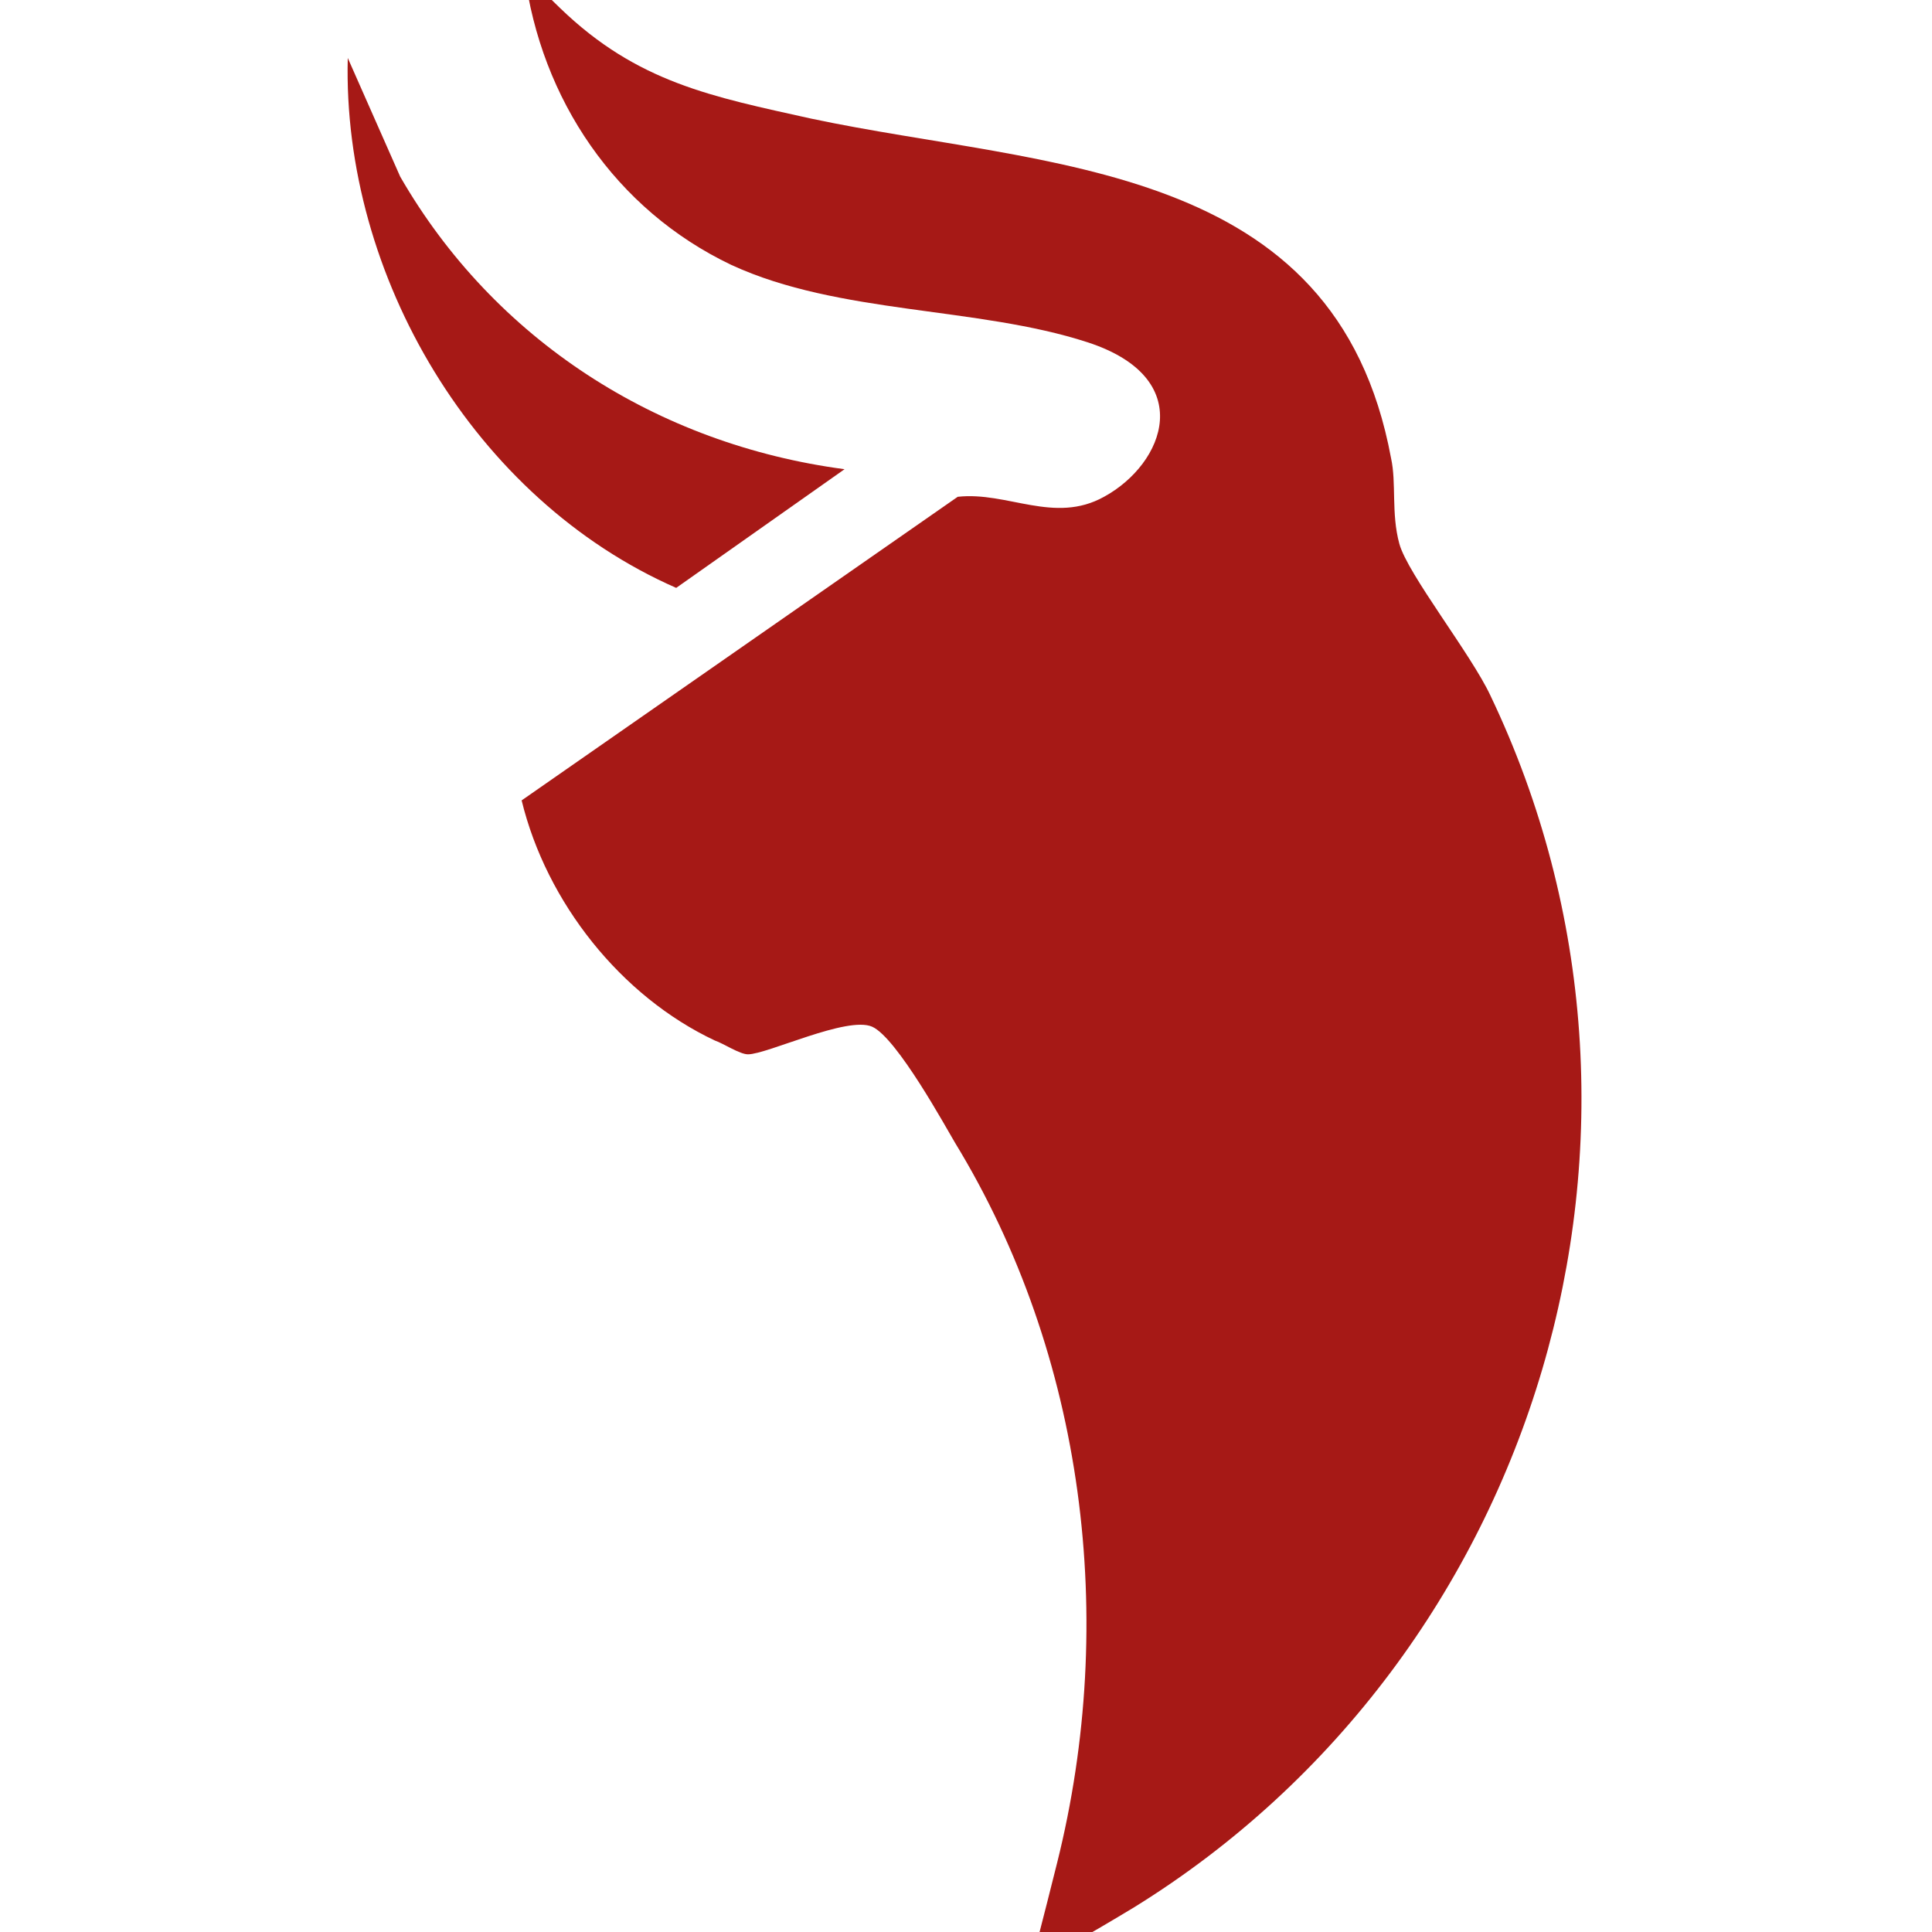
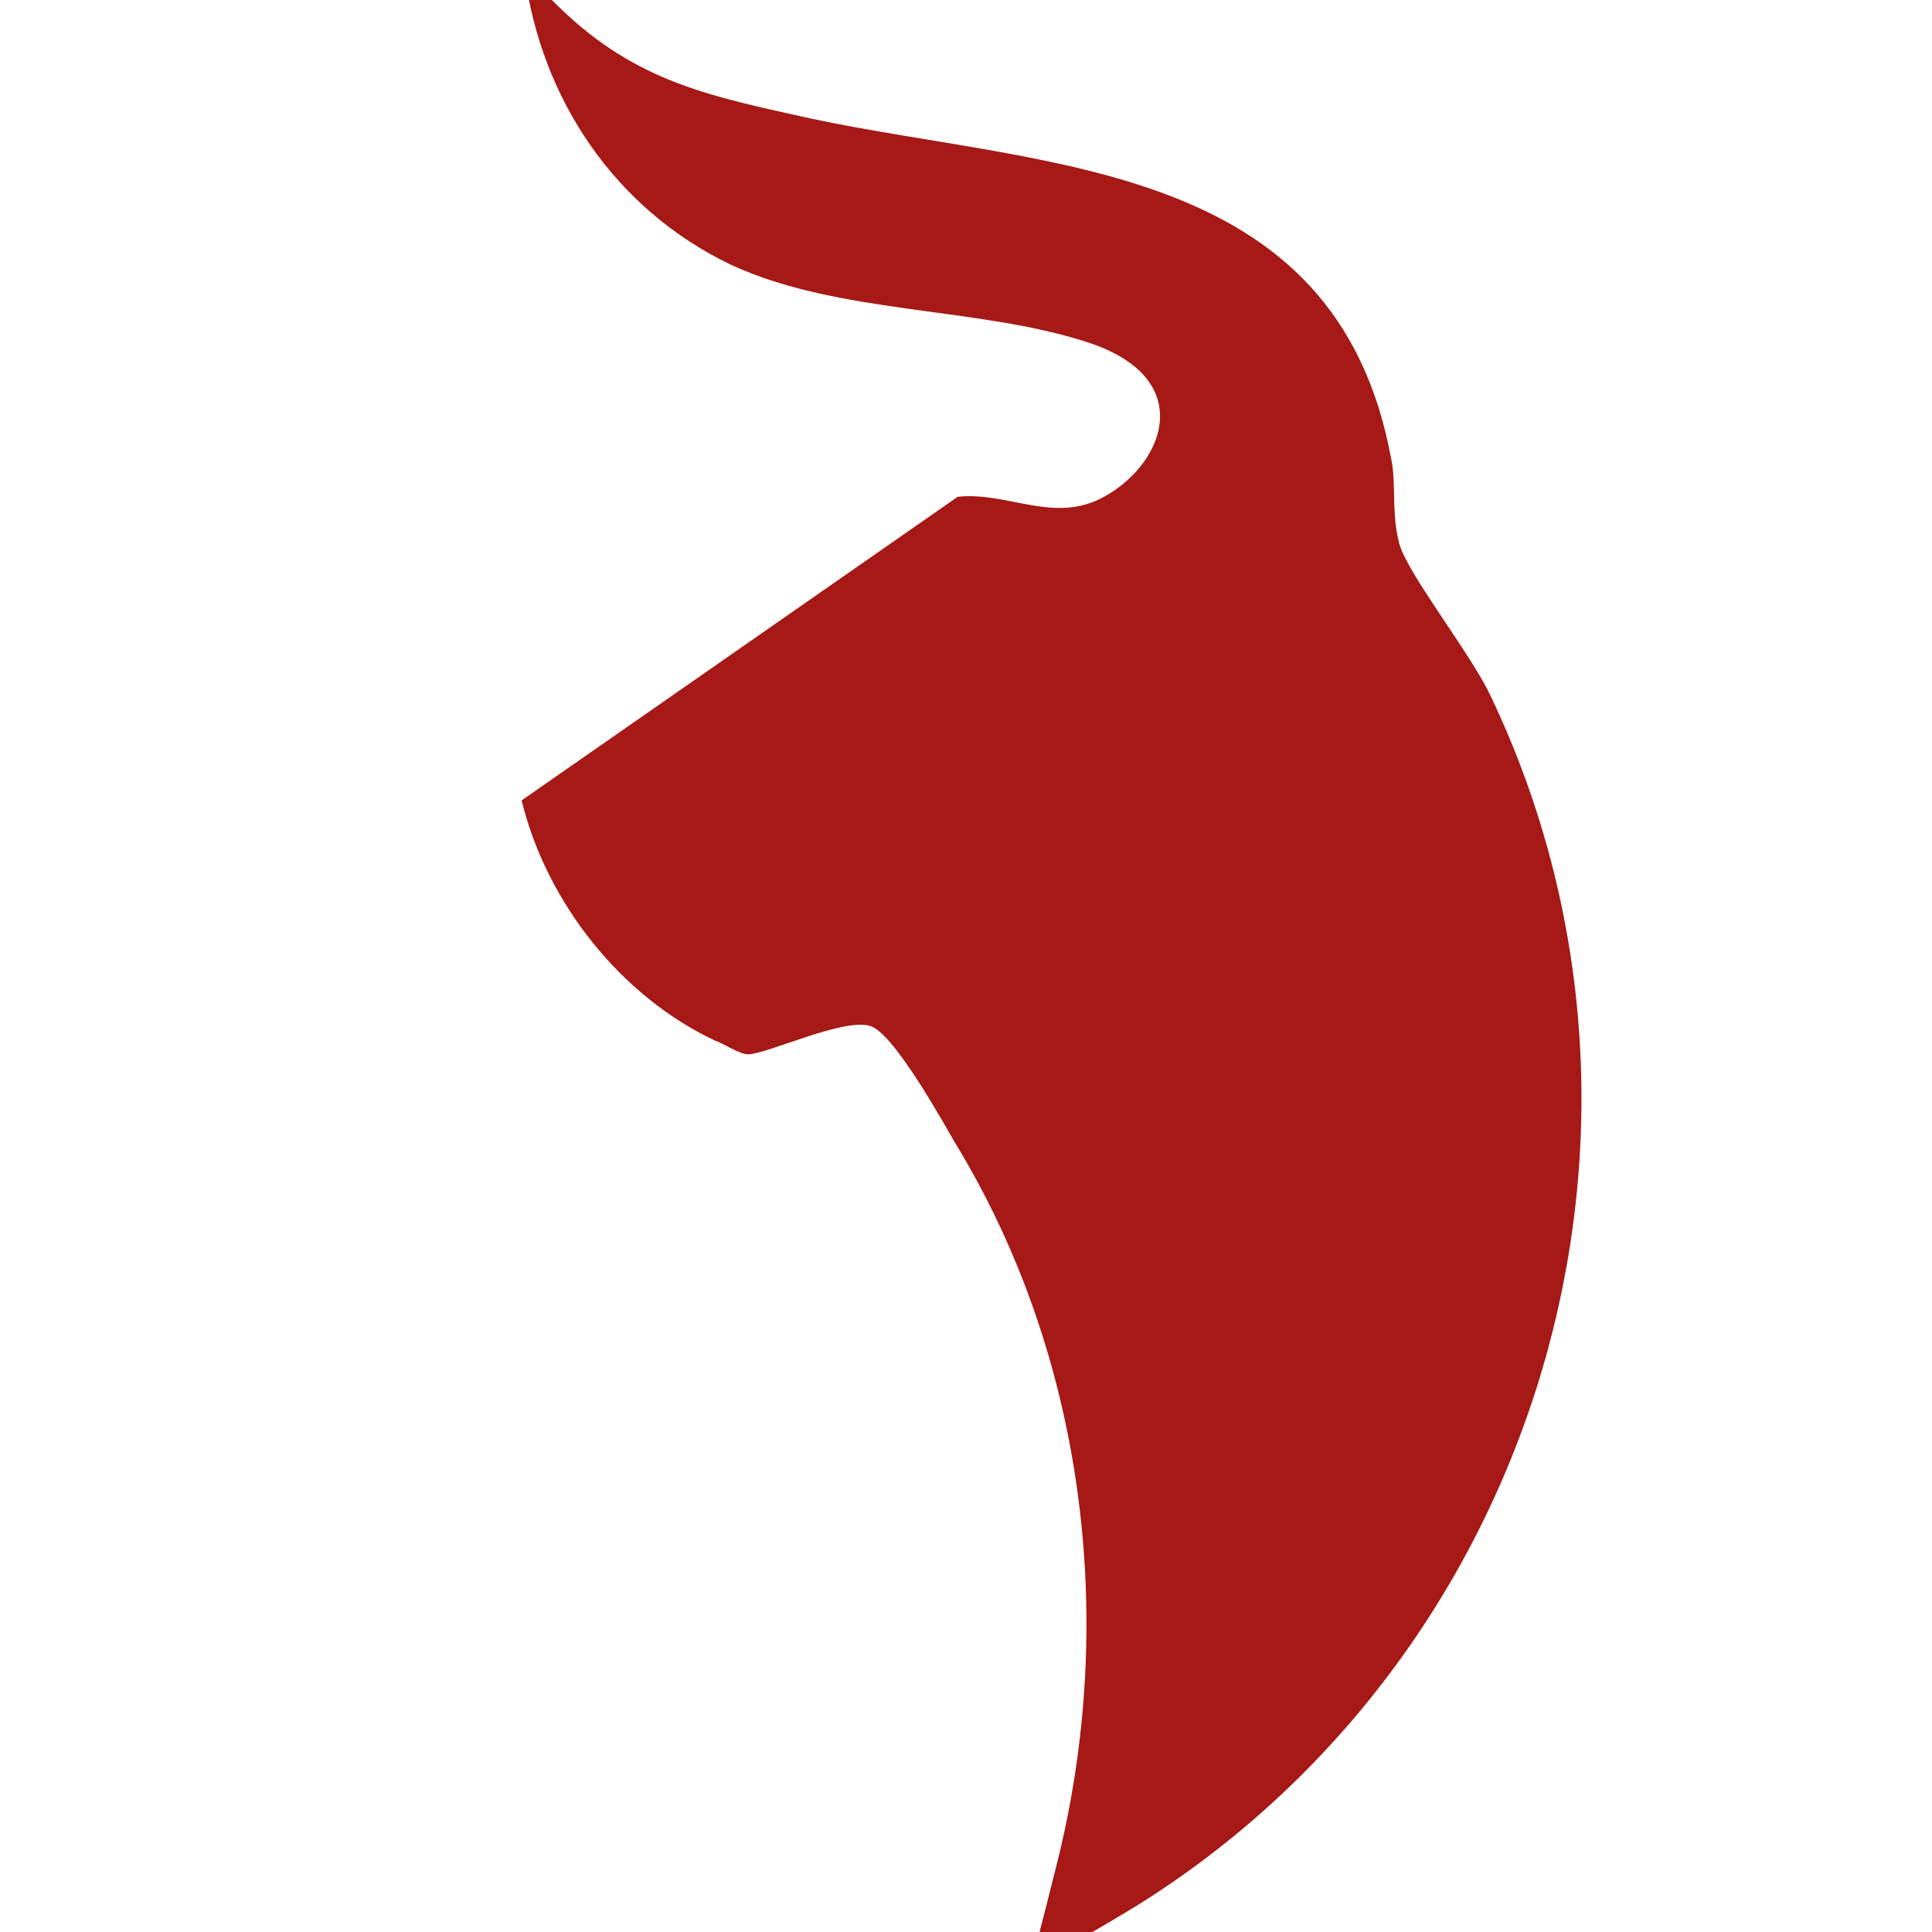
<svg xmlns="http://www.w3.org/2000/svg" id="katman_1" version="1.1" viewBox="0 0 70 70">
  <defs>
    <style>
      .st0 {
        fill: #a61916;
      }
    </style>
  </defs>
  <path class="st0" d="M19-1c.6,4.6,3.3,8.6,7.5,10.6,3.9,1.8,8.9,1.5,12.9,2.8s2.8,4.4.6,5.6c-1.8,1-3.5-.2-5.3,0l-15.8,11c.9,3.7,3.6,7.1,7,8.7.3.1.9.5,1.2.5.7,0,3.6-1.4,4.5-1s2.7,3.7,3,4.2c4.7,7.7,5.9,17.3,3.7,26.1s-.8,2.3-1.1,3.3,0,.3.2.3c.4,0,3.2-1.7,3.7-2,14.7-9.1,20.4-28.2,12.9-43.9-.7-1.5-3-4.4-3.3-5.5s-.1-2.2-.3-3.1c-2-10.8-12.5-10.5-21-12.3-3.6-.8-6.3-1.3-9.1-4s-1.1-1.4-1.3-1.3Z" />
-   <path class="st0" d="M30.6,17c-6.8-.9-12.7-4.7-16.1-10.6l-1.9-4.3c-.2,7.9,4.6,16,11.9,19.2l6.1-4.3Z" />
</svg>